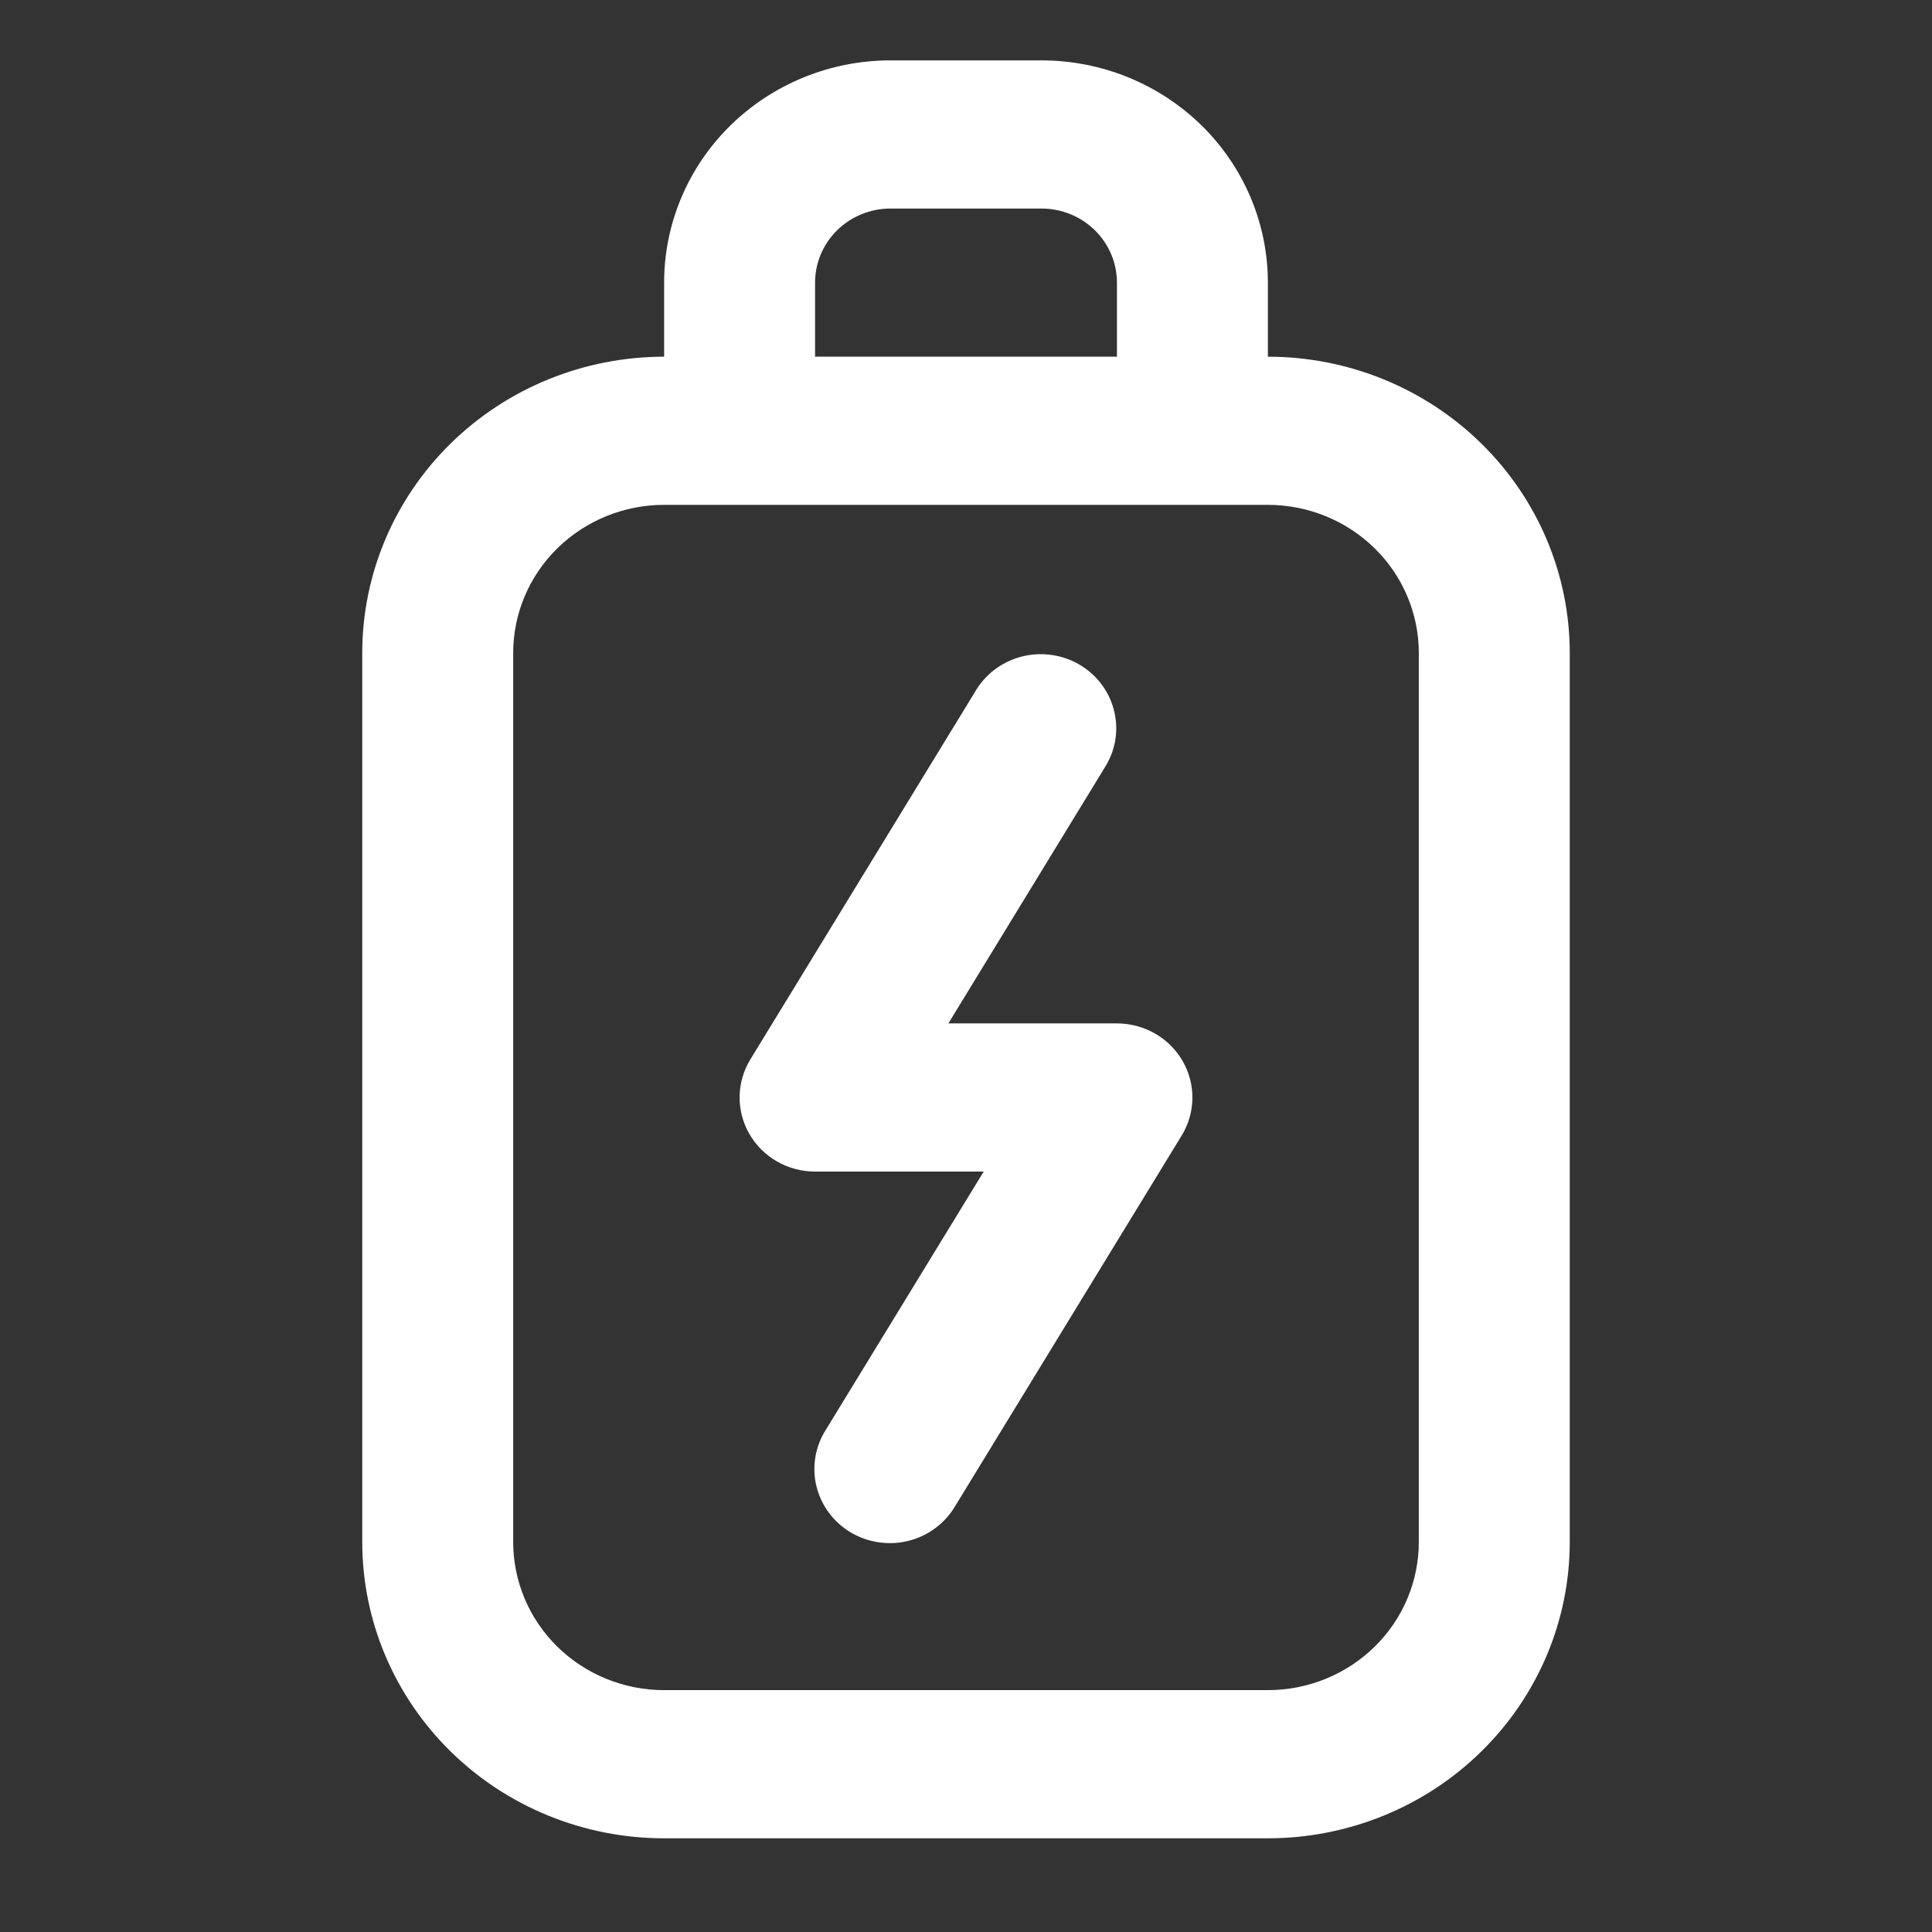
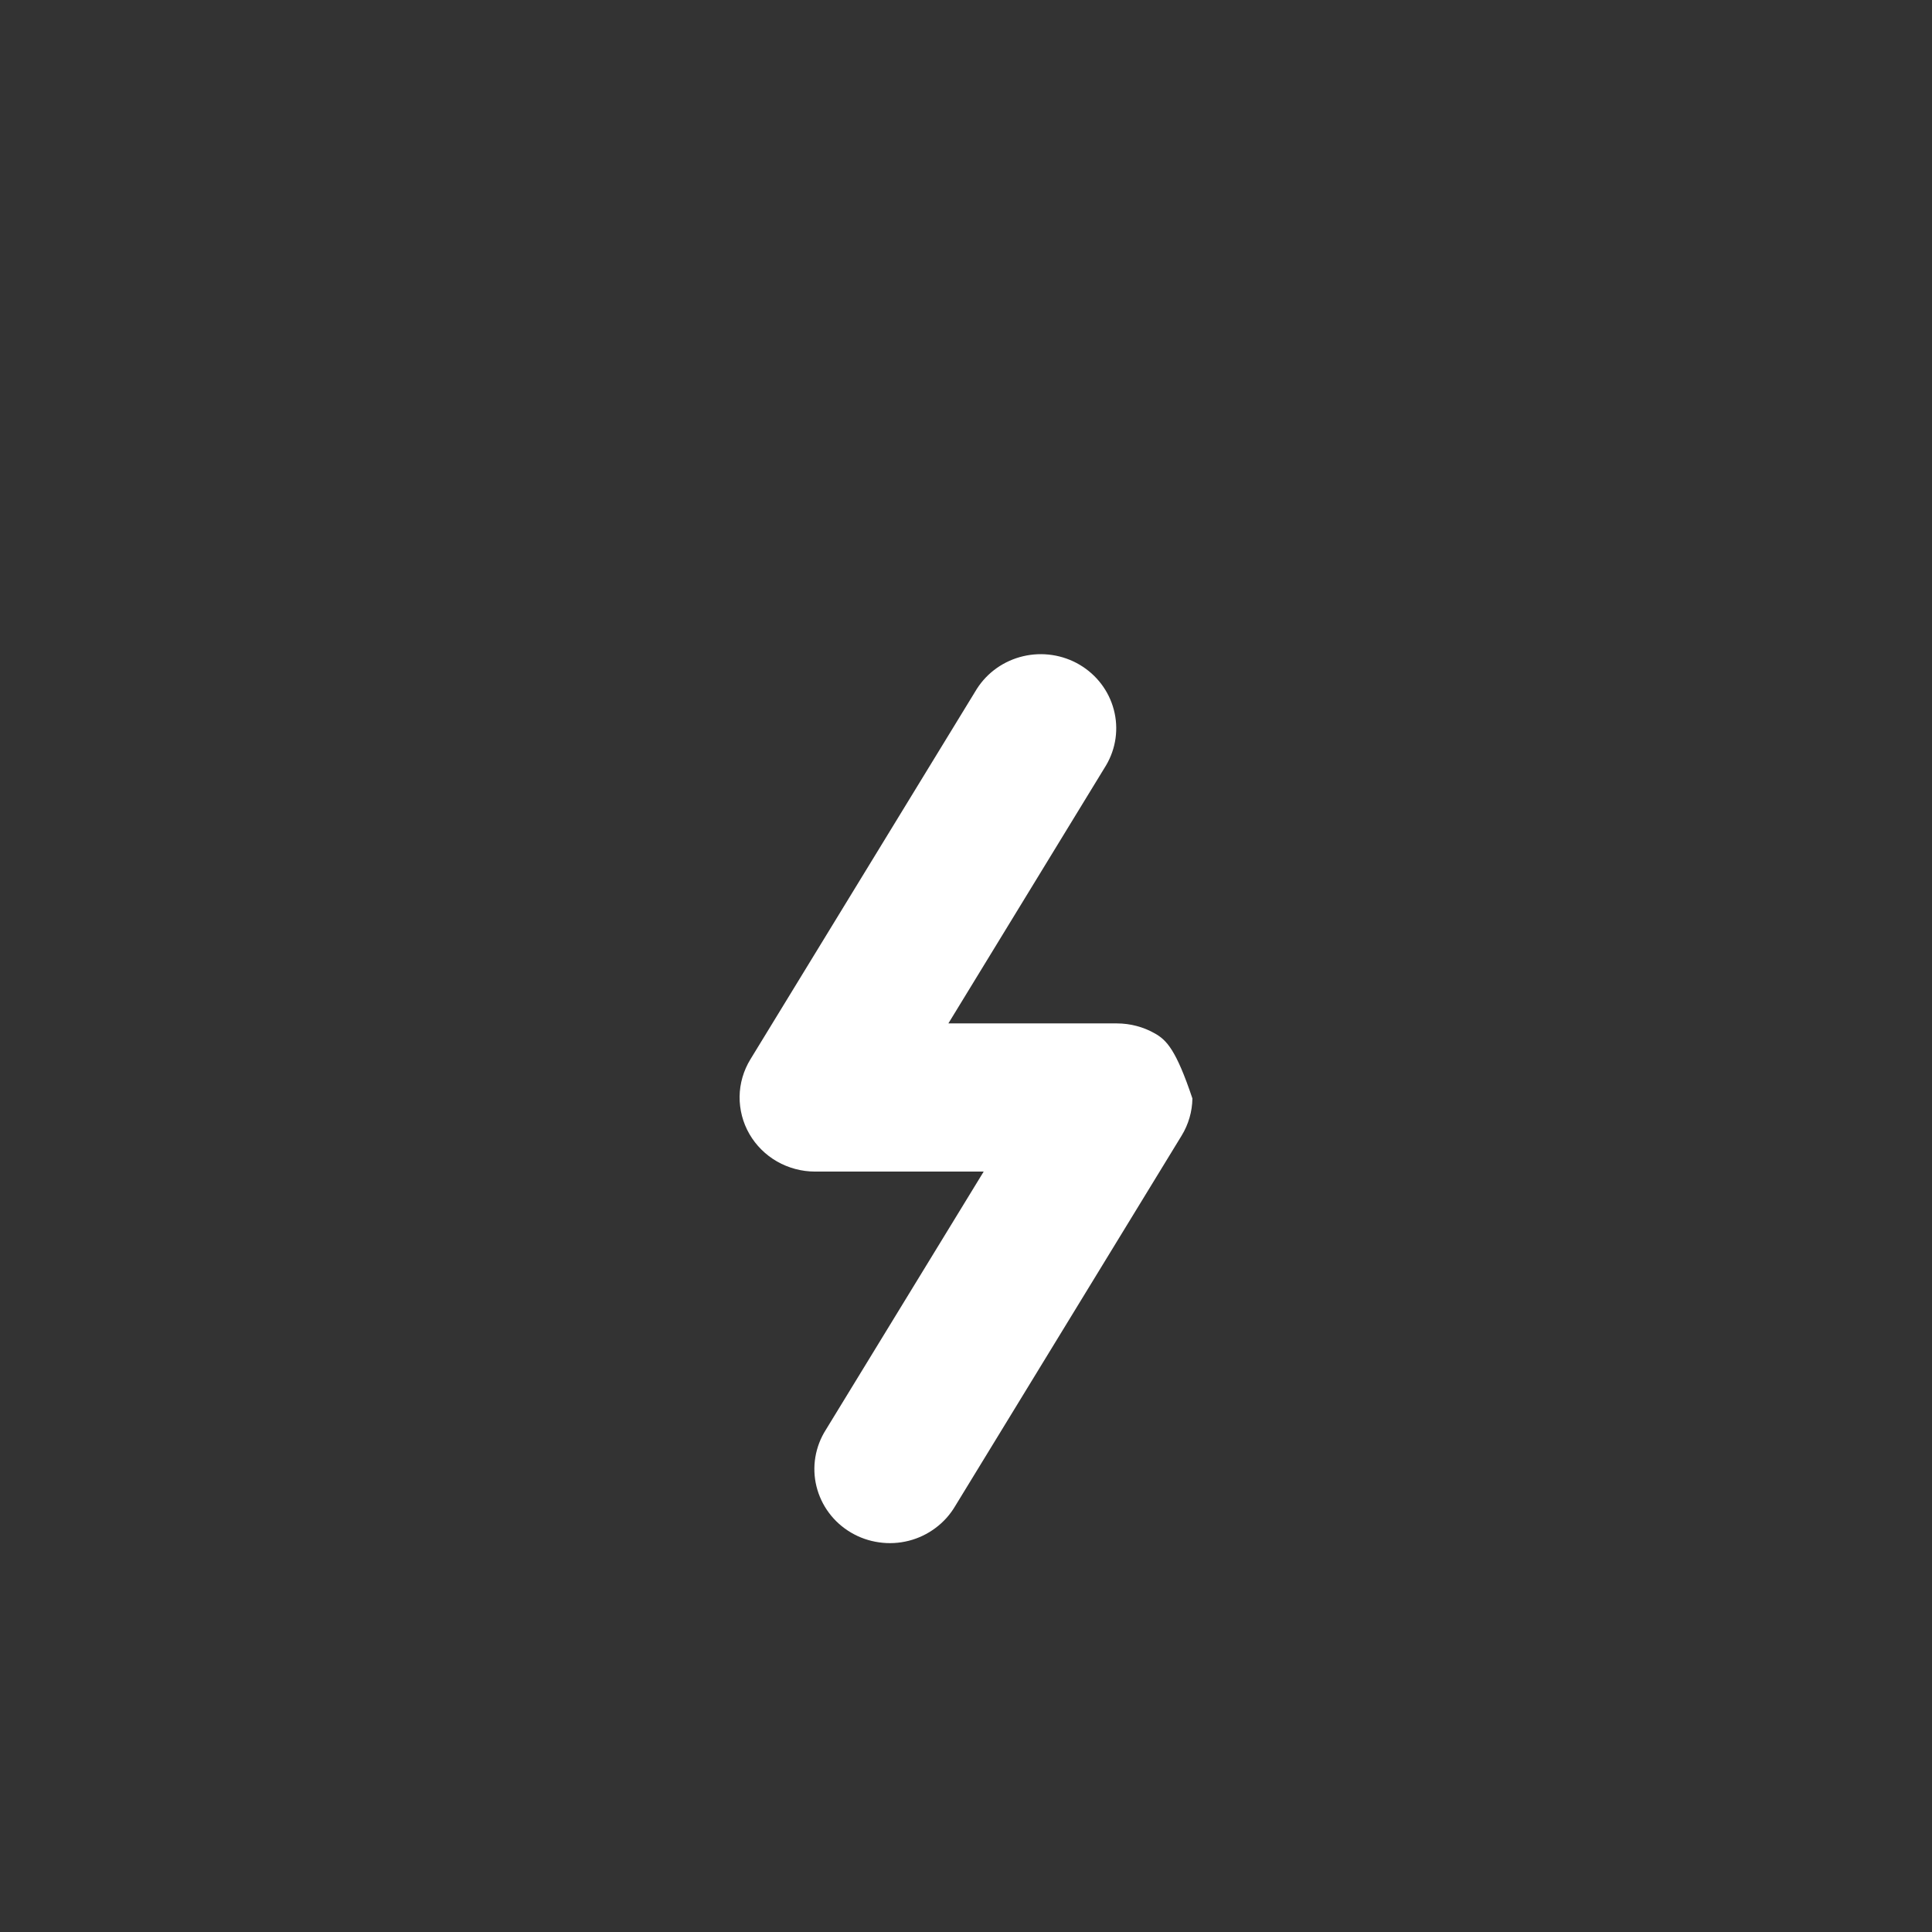
<svg xmlns="http://www.w3.org/2000/svg" width="32" height="32" viewBox="0 0 32 32" fill="none">
  <rect x="0" y="0" width="32" height="32" fill="#333333" stroke="none" />
-   <path d="M21 5.908V4.681C21 3.705 20.605 2.768 19.902 2.078C19.198 1.388 18.245 1 17.25 1L14.75 1C13.755 1 12.802 1.388 12.098 2.078C11.395 2.768 11 3.705 11 4.681V5.908C9.674 5.908 8.402 6.425 7.464 7.346C6.527 8.266 6 9.514 6 10.816V25.54C6 26.842 6.527 28.09 7.464 29.01C8.402 29.931 9.674 30.448 11 30.448H21C22.326 30.448 23.598 29.931 24.535 29.01C25.473 28.09 26 26.842 26 25.54V10.816C26 9.514 25.473 8.266 24.535 7.346C23.598 6.425 22.326 5.908 21 5.908ZM13.5 4.681C13.5 4.356 13.632 4.043 13.866 3.813C14.101 3.583 14.418 3.454 14.75 3.454H17.25C17.581 3.454 17.899 3.583 18.134 3.813C18.368 4.043 18.5 4.356 18.5 4.681V5.908H13.5V4.681ZM23.5 25.54C23.5 26.191 23.237 26.815 22.768 27.275C22.299 27.735 21.663 27.994 21 27.994H11C10.337 27.994 9.701 27.735 9.232 27.275C8.763 26.815 8.5 26.191 8.5 25.54V10.816C8.5 10.165 8.763 9.541 9.232 9.081C9.701 8.621 10.337 8.362 11 8.362H21C21.663 8.362 22.299 8.621 22.768 9.081C23.237 9.541 23.5 10.165 23.5 10.816V25.54Z" fill="white" />
-   <path d="M18.5 16.951H15.708L18.321 12.675C18.485 12.396 18.531 12.066 18.448 11.754C18.366 11.443 18.163 11.176 17.882 11.01C17.602 10.845 17.266 10.794 16.947 10.869C16.628 10.944 16.353 11.138 16.179 11.411L12.429 17.546C12.315 17.732 12.253 17.945 12.25 18.162C12.248 18.379 12.303 18.593 12.412 18.782C12.521 18.971 12.679 19.128 12.87 19.238C13.062 19.347 13.279 19.405 13.5 19.405H16.293L13.679 23.681C13.591 23.819 13.532 23.973 13.505 24.134C13.478 24.295 13.484 24.459 13.523 24.618C13.562 24.776 13.632 24.926 13.73 25.057C13.828 25.189 13.952 25.3 14.095 25.384C14.237 25.468 14.395 25.523 14.559 25.546C14.723 25.57 14.891 25.561 15.052 25.52C15.213 25.479 15.363 25.407 15.495 25.308C15.628 25.209 15.738 25.086 15.821 24.945L19.571 18.81C19.685 18.624 19.747 18.411 19.75 18.194C19.753 17.977 19.697 17.763 19.588 17.574C19.479 17.385 19.321 17.227 19.13 17.118C18.939 17.009 18.721 16.951 18.5 16.951Z" fill="white" />
+   <path d="M18.5 16.951H15.708L18.321 12.675C18.485 12.396 18.531 12.066 18.448 11.754C18.366 11.443 18.163 11.176 17.882 11.01C17.602 10.845 17.266 10.794 16.947 10.869C16.628 10.944 16.353 11.138 16.179 11.411L12.429 17.546C12.315 17.732 12.253 17.945 12.25 18.162C12.248 18.379 12.303 18.593 12.412 18.782C12.521 18.971 12.679 19.128 12.87 19.238C13.062 19.347 13.279 19.405 13.5 19.405H16.293L13.679 23.681C13.591 23.819 13.532 23.973 13.505 24.134C13.478 24.295 13.484 24.459 13.523 24.618C13.562 24.776 13.632 24.926 13.73 25.057C13.828 25.189 13.952 25.3 14.095 25.384C14.237 25.468 14.395 25.523 14.559 25.546C14.723 25.57 14.891 25.561 15.052 25.52C15.213 25.479 15.363 25.407 15.495 25.308C15.628 25.209 15.738 25.086 15.821 24.945L19.571 18.81C19.685 18.624 19.747 18.411 19.75 18.194C19.479 17.385 19.321 17.227 19.13 17.118C18.939 17.009 18.721 16.951 18.5 16.951Z" fill="white" />
</svg>